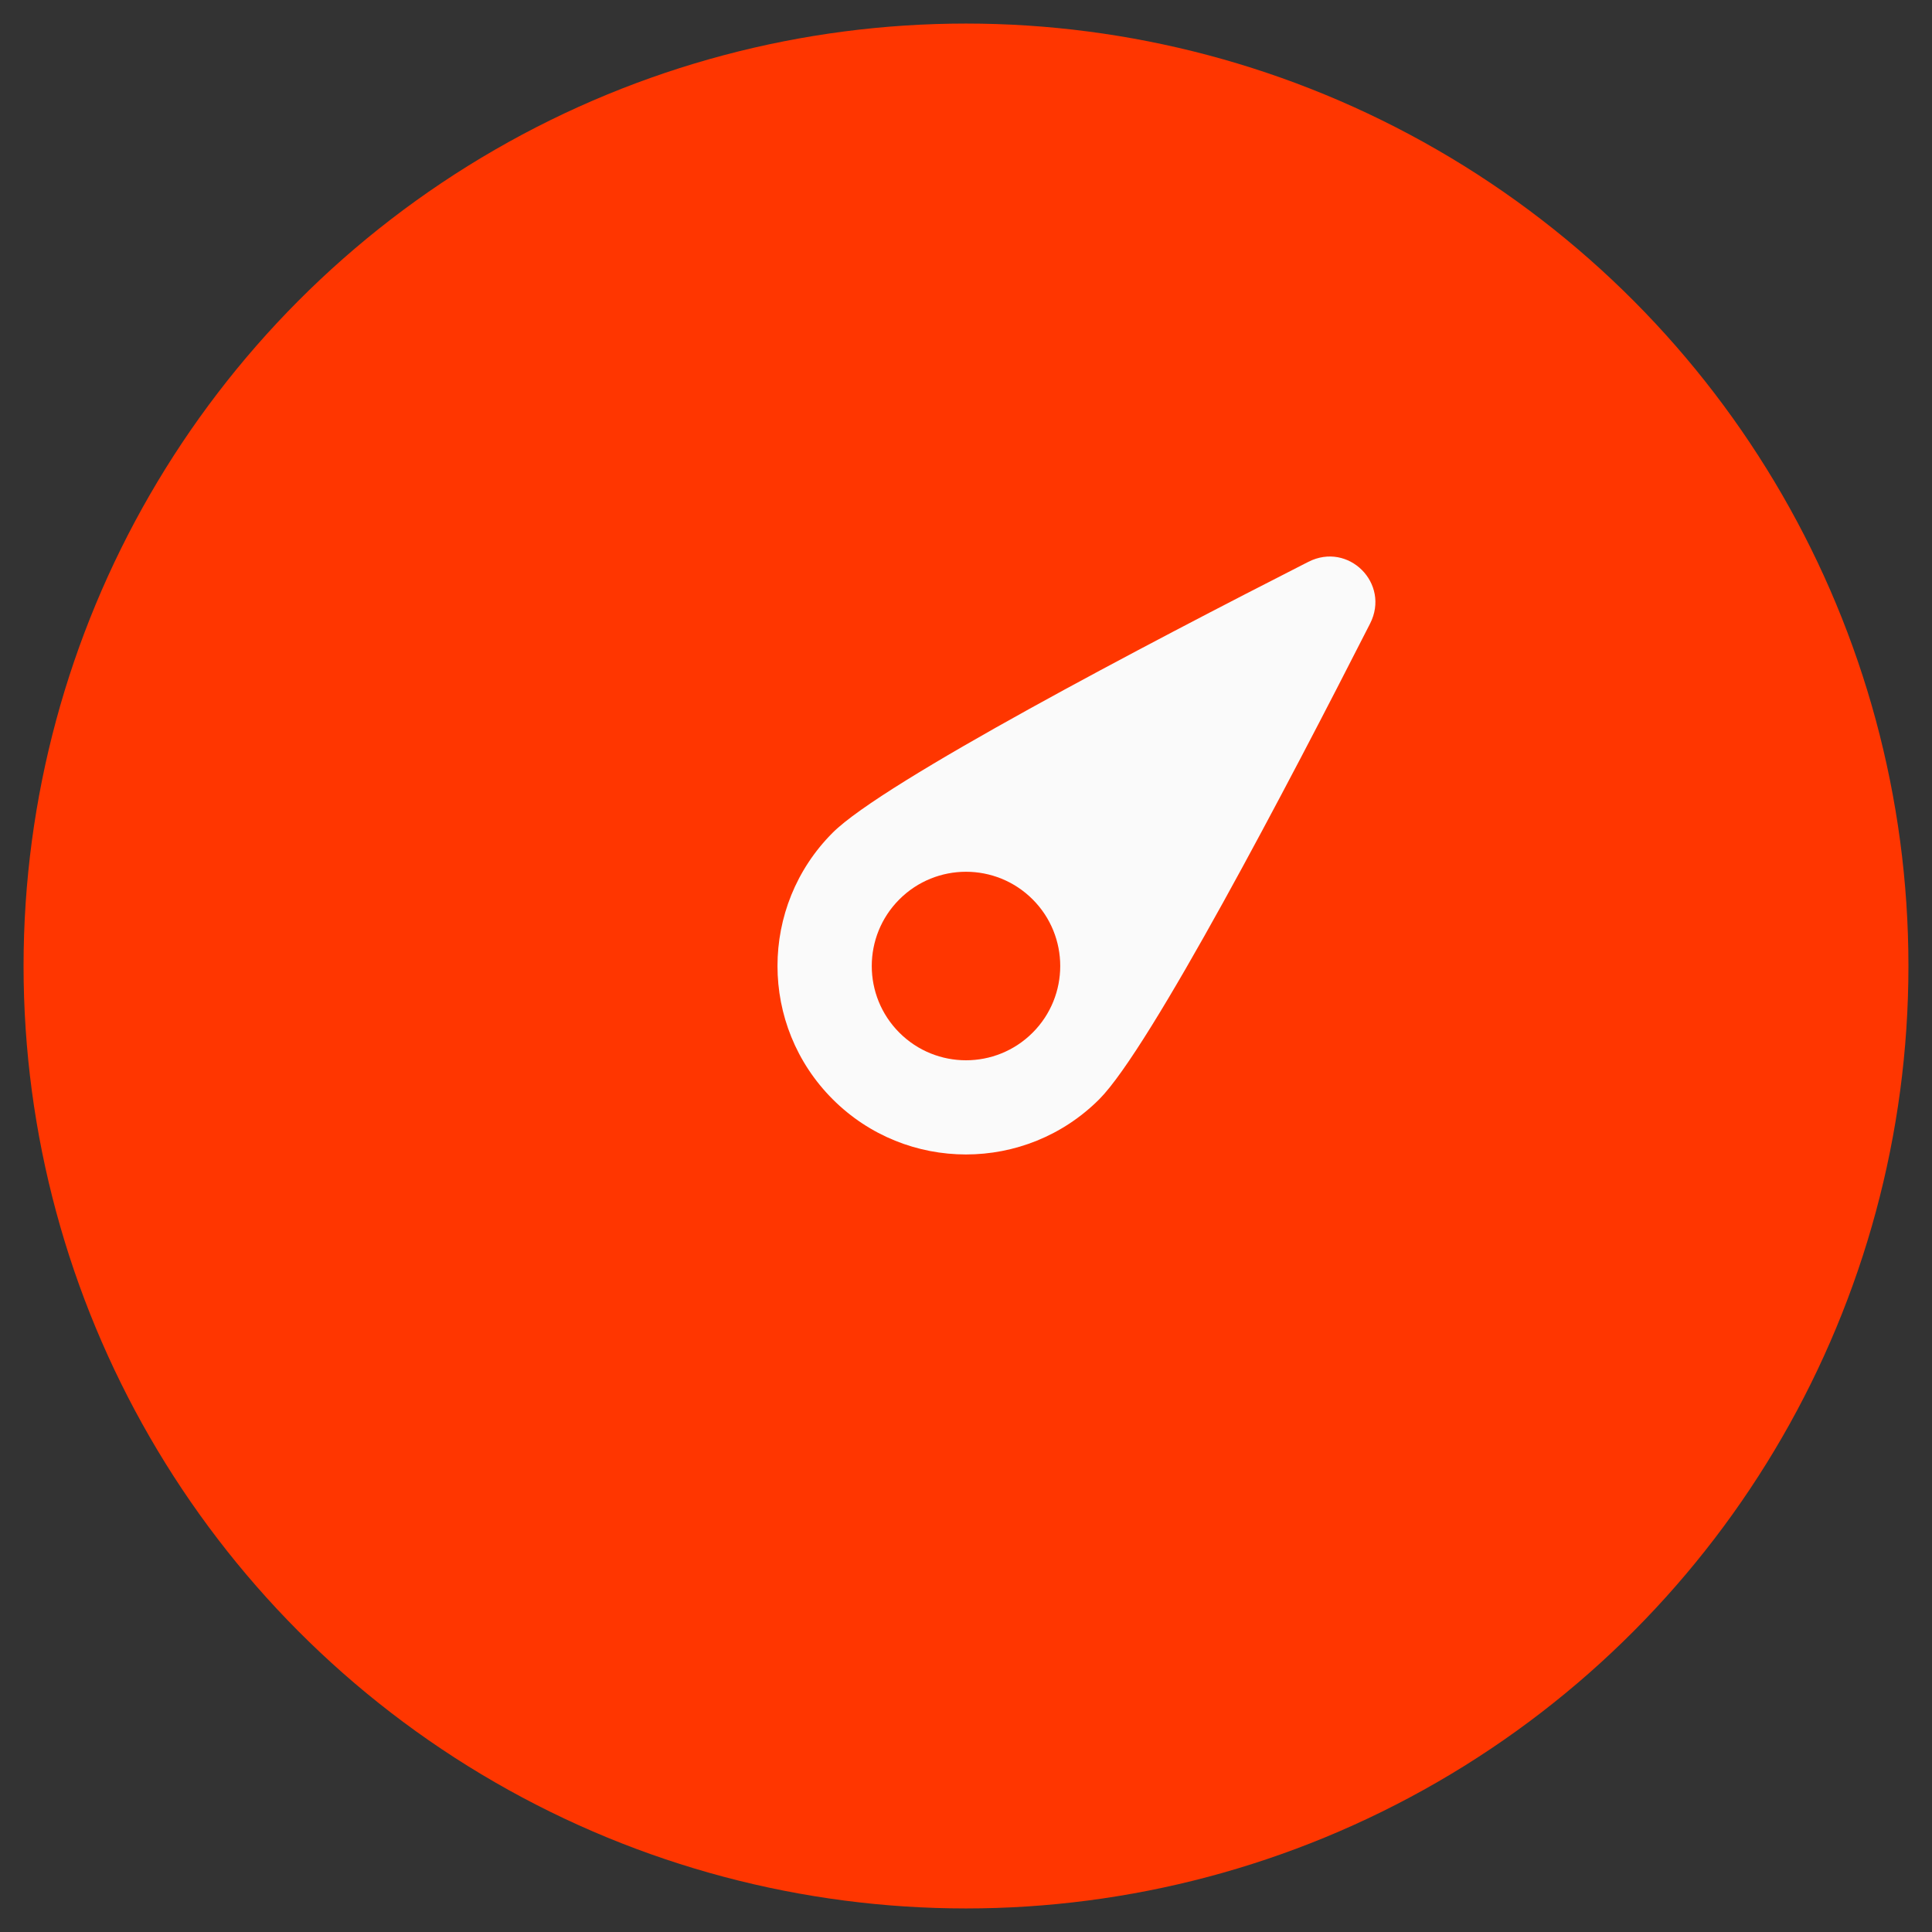
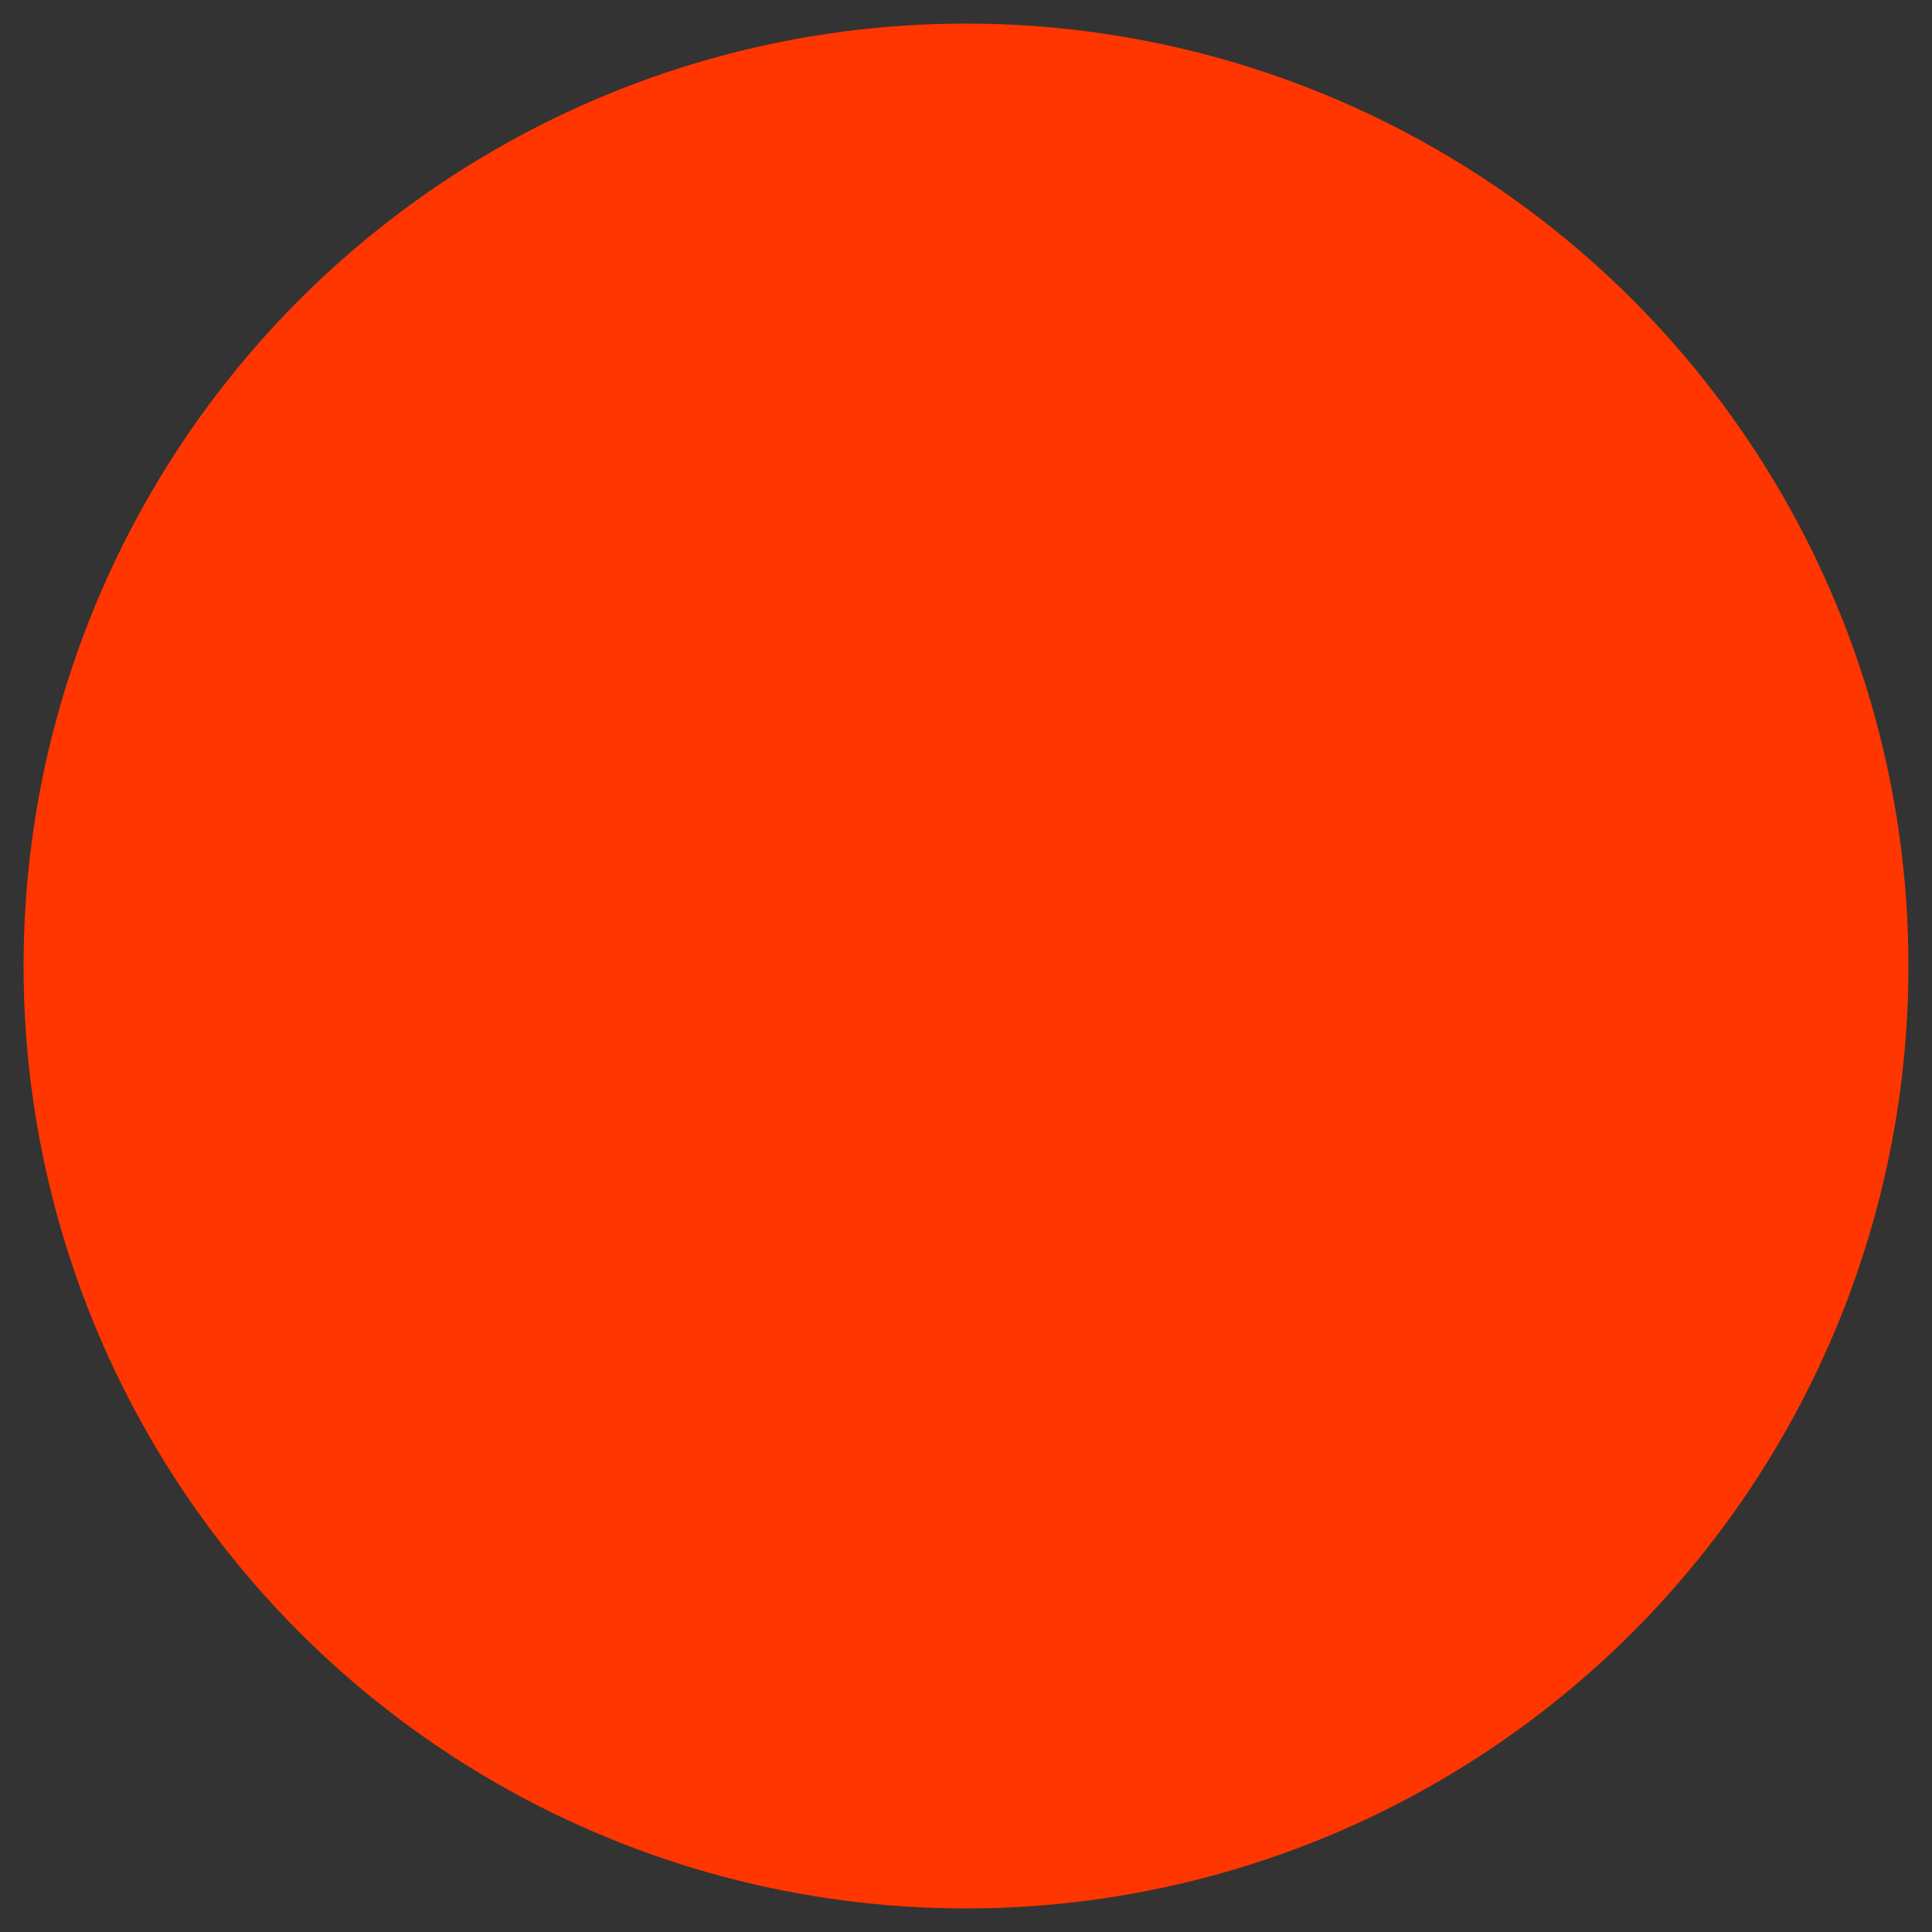
<svg xmlns="http://www.w3.org/2000/svg" width="41" height="41" viewBox="0 0 41 41" fill="none">
  <rect x="0" y="0" width="41" height="41" fill="#333333" stroke="none" />
  <circle cx="20.5" cy="20.5" r="20" fill="#FF3600" />
-   <path d="M23.328 23.328C21.766 24.89 19.233 24.89 17.671 23.328C16.109 21.766 16.109 19.233 17.671 17.671C18.745 16.597 24.362 13.655 27.765 11.923C28.617 11.49 29.509 12.382 29.075 13.234C27.343 16.637 24.402 22.253 23.328 23.328Z" fill="#FAFAFA" />
-   <path d="M21.914 21.915C21.133 22.696 19.867 22.696 19.086 21.915C18.305 21.134 18.305 19.867 19.086 19.086C19.867 18.305 21.133 18.305 21.914 19.086C22.695 19.867 22.695 21.134 21.914 21.915Z" fill="#FF3600" />
</svg>